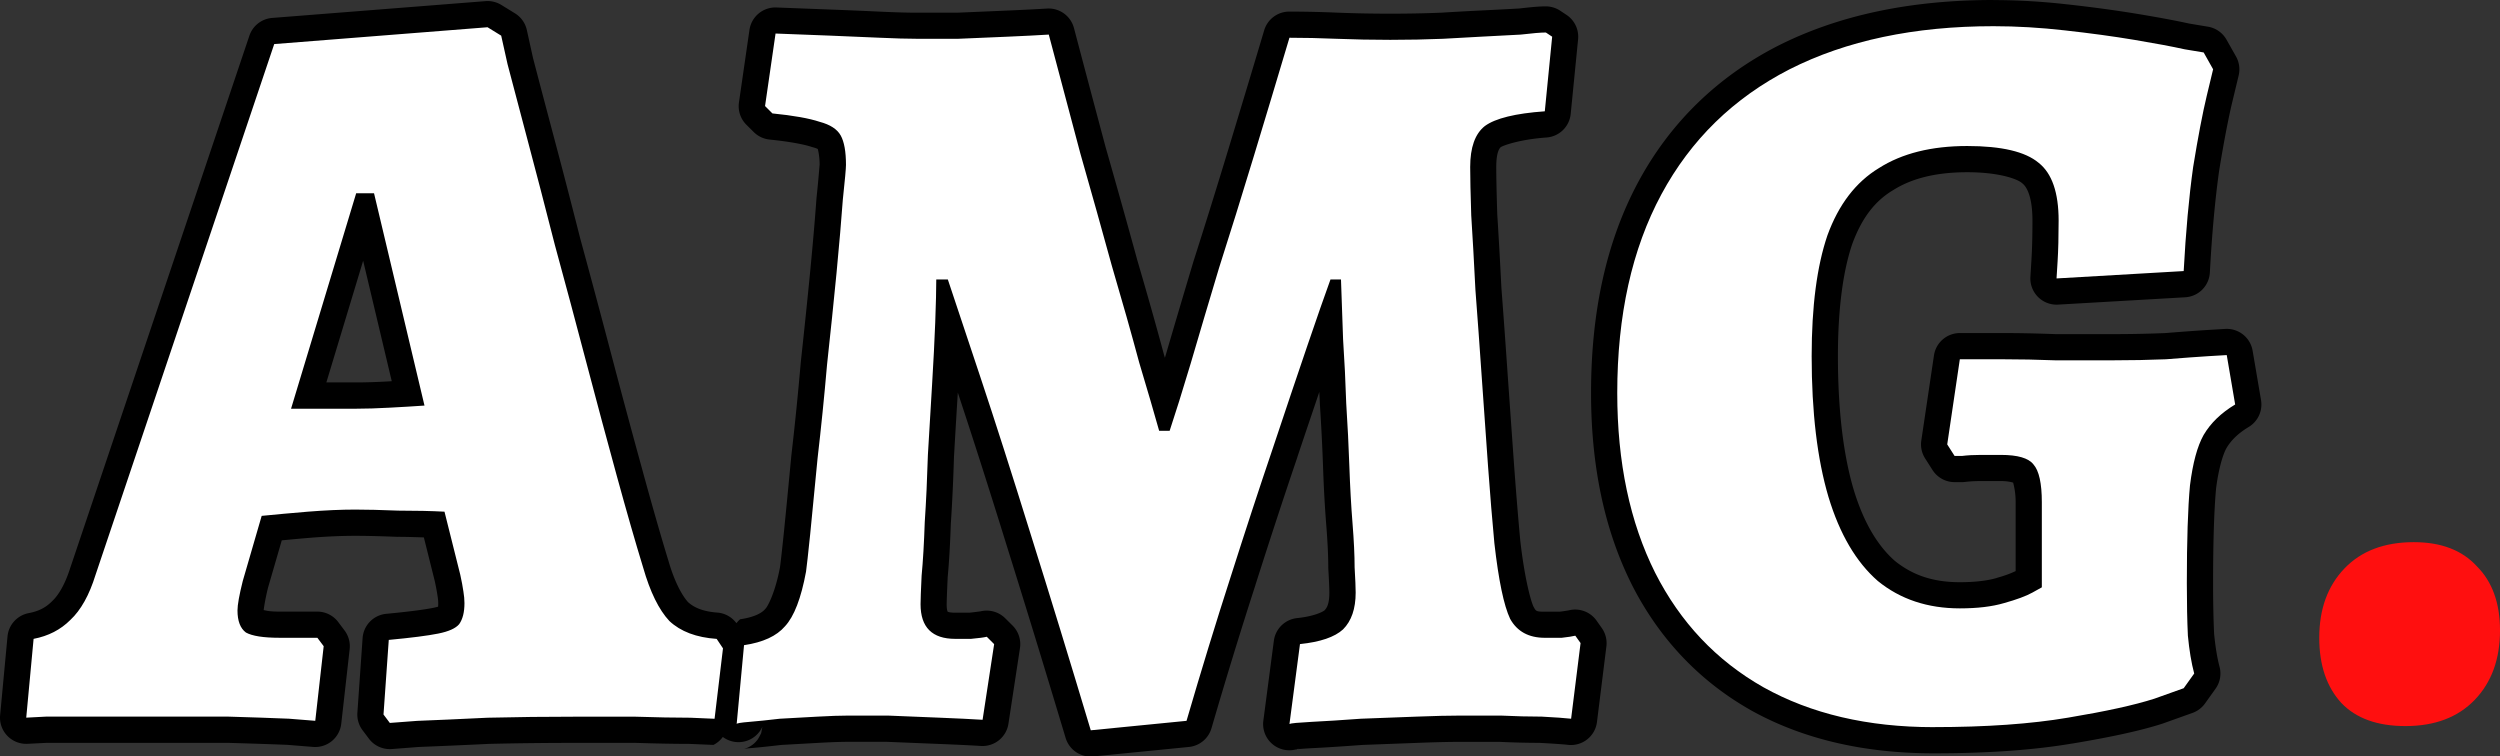
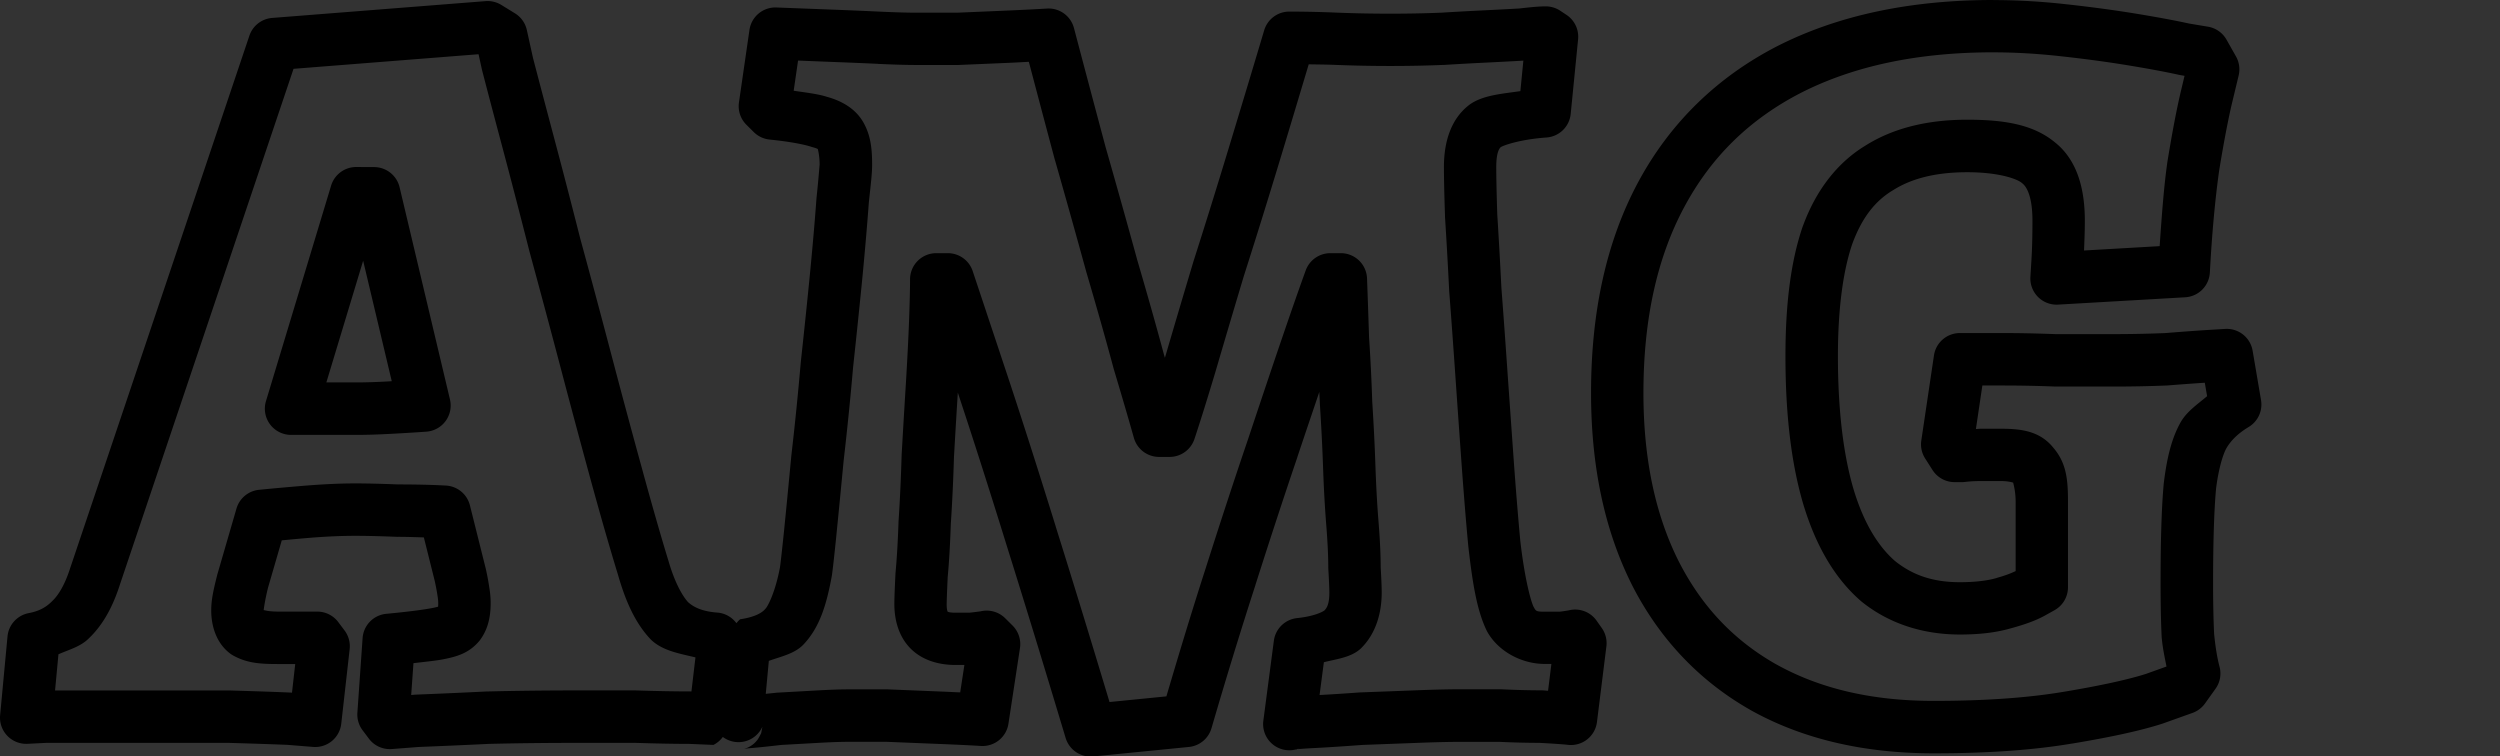
<svg xmlns="http://www.w3.org/2000/svg" width="90.638mm" height="27.427mm" viewBox="0 0 90.638 27.427" version="1.1" id="svg1">
  <rect x="0" y="0" width="90.638" height="27.427" fill="#333333" stroke="none" />
  <defs id="defs1" />
  <g id="layer1" transform="translate(-65.613,-24.812)">
    <g id="text1" style="font-weight:bold;font-size:38.1px;font-family:'Fraunces 72pt';-inkscape-font-specification:'Fraunces 72pt, Bold';stroke-width:1.9" aria-label="AMG.">
      <g id="path4">
        <path style="-inkscape-font-specification:'Alegreya Ultra-Bold';stroke-linecap:round;stroke-linejoin:round;paint-order:stroke fill markers" d="m 137.887,24.812 c -2.985,0 -5.604,0.542 -7.82,1.664 a 0.95,0.95 0 0 0 -0.004,0.002 c -2.19,1.122 -3.9,2.788 -5.053,4.93 -1.156,2.147 -1.713,4.711 -1.713,7.65 0,2.63 0.48,4.955 1.473,6.939 a 0.95,0.95 0 0 0 0.002,0.006 c 0.991,1.954 2.444,3.494 4.303,4.549 a 0.95,0.95 0 0 0 0.006,0.004 c 1.89,1.056 4.119,1.568 6.635,1.568 1.943,0 3.616,-0.116 5.035,-0.357 l -0.002,0.002 c 1.396,-0.233 2.465,-0.464 3.258,-0.719 a 0.95,0.95 0 0 0 0.029,-0.01 l 1.066,-0.381 a 0.95,0.95 0 0 0 0.455,-0.344 l 0.381,-0.533 a 0.95,0.95 0 0 0 0.145,-0.797 c -0.082,-0.307 -0.15,-0.712 -0.197,-1.195 -0.024,-0.509 -0.037,-1.119 -0.037,-1.836 0,-1.527 0.039,-2.682 0.109,-3.439 0.093,-0.728 0.251,-1.232 0.375,-1.455 0.163,-0.275 0.411,-0.53 0.807,-0.768 a 0.95,0.95 0 0 0 0.447,-0.975 l -0.305,-1.791 a 0.95,0.95 0 0 0 -0.992,-0.789 l -0.648,0.039 a 0.95,0.95 0 0 0 -0.002,0 c -0.405,0.025 -0.925,0.064 -1.543,0.113 -0.004,1.78e-4 -0.009,-1.77e-4 -0.014,0 -0.591,0.024 -1.221,0.037 -1.891,0.037 h -2.02 -0.037 c -0.658,-0.025 -1.295,-0.039 -1.906,-0.039 h -1.561 a 0.95,0.95 0 0 0 -0.939,0.812 l -0.459,3.086 a 0.95,0.95 0 0 0 0.139,0.648 l 0.268,0.42 a 0.95,0.95 0 0 0 0.801,0.439 h 0.268 a 0.95,0.95 0 0 0 0.117,-0.008 c 0.155,-0.019 0.346,-0.031 0.568,-0.031 h 0.723 c 0.491,0 0.577,0.163 0.432,-0.023 a 0.95,0.95 0 0 0 0.041,0.049 c -0.11,-0.124 0.064,0.148 0.064,0.74 v 2.498 c -0.143,0.066 -0.332,0.149 -0.676,0.244 A 0.95,0.95 0 0 0 138,45.768 c -0.311,0.091 -0.76,0.152 -1.332,0.152 -0.983,0 -1.72,-0.26 -2.357,-0.773 -0.61,-0.536 -1.126,-1.37 -1.494,-2.586 -0.37,-1.249 -0.57,-2.867 -0.57,-4.836 0,-1.731 0.189,-3.093 0.518,-4.062 0.35,-0.959 0.832,-1.563 1.463,-1.945 a 0.95,0.95 0 0 0 0.018,-0.01 c 0.651,-0.414 1.524,-0.652 2.689,-0.652 1.141,0 1.804,0.24 1.979,0.387 a 0.95,0.95 0 0 0 0.023,0.02 c 0.16,0.127 0.363,0.484 0.363,1.35 0,0.57 -0.013,1.048 -0.037,1.426 l -0.037,0.609 a 0.95,0.95 0 0 0 1.002,1.008 l 4.611,-0.266 a 0.95,0.95 0 0 0 0.893,-0.898 c 0.075,-1.401 0.188,-2.632 0.336,-3.689 7e-5,-5.55e-4 -8e-5,-0.001 0,-0.002 0.174,-1.065 0.337,-1.909 0.479,-2.5 l 0.229,-0.953 a 0.95,0.95 0 0 0 -0.096,-0.688 l -0.344,-0.609 a 0.95,0.95 0 0 0 -0.672,-0.471 l -0.686,-0.115 c -0.479,-0.105 -1.077,-0.217 -1.828,-0.342 -0.781,-0.13 -1.635,-0.247 -2.562,-0.35 h -0.004 c -0.921,-0.105 -1.82,-0.158 -2.695,-0.158 z m -54.672,0.041 -7.734,0.609 a 0.95,0.95 0 0 0 -0.826,0.643 L 68.178,45.348 a 0.95,0.95 0 0 0 -0.008,0.021 c -0.197,0.635 -0.443,1.028 -0.654,1.225 a 0.95,0.95 0 0 0 -0.023,0.023 c -0.22,0.22 -0.468,0.353 -0.84,0.424 a 0.95,0.95 0 0 0 -0.768,0.846 l -0.268,2.857 a 0.95,0.95 0 0 0 0.996,1.035 l 0.699,-0.035 h 1.842 2.209 2.516 c 0.833,0.025 1.542,0.048 2.133,0.072 0.01,4.26e-4 0.027,0.002 0.037,0.002 l 0.916,0.074 a 0.95,0.95 0 0 0 1.02,-0.84 l 0.305,-2.705 A 0.95,0.95 0 0 0 78.105,47.67 l -0.229,-0.305 a 0.95,0.95 0 0 0 -0.76,-0.379 h -1.371 c -0.389,0 -0.492,-0.041 -0.572,-0.055 0.001,-0.016 0.042,-0.351 0.16,-0.822 l 0.496,-1.707 c 0.332,-0.031 0.648,-0.061 1.02,-0.092 0.615,-0.049 1.162,-0.072 1.639,-0.072 0.387,0 0.898,0.012 1.525,0.037 a 0.95,0.95 0 0 0 0.037,0 c 0.356,0 0.626,0.013 0.93,0.021 l 0.396,1.584 c 0.043,0.198 0.076,0.374 0.096,0.514 a 0.95,0.95 0 0 0 0.004,0.021 c 0.018,0.11 0.025,0.198 0.025,0.262 0,0.156 -0.011,0.155 -0.01,0.158 0.046,-0.053 0.051,-0.031 -0.18,0.016 -0.313,0.063 -0.896,0.14 -1.693,0.215 a 0.95,0.95 0 0 0 -0.859,0.879 l -0.189,2.705 a 0.95,0.95 0 0 0 0.188,0.637 l 0.229,0.305 a 0.95,0.95 0 0 0 0.832,0.377 l 0.955,-0.074 0.035,-0.002 c 0.661,-0.026 1.498,-0.061 2.527,-0.111 1.026,-0.025 2.103,-0.037 3.23,-0.037 h 2.057 l -0.031,-0.002 c 0.779,0.025 1.444,0.039 2.01,0.039 l 0.877,0.037 a 0.95,0.95 0 0 0 0.34,-0.289 0.95,0.95 0 0 0 1.434,-0.369 c -0.018,0.098 -0.043,0.231 -0.043,0.23 2.98e-4,-7.94e-4 -0.084,0.174 -0.129,0.234 -0.09,0.12 -0.168,0.178 -0.227,0.217 -0.117,0.078 -0.17,0.088 -0.205,0.1 -0.071,0.024 -0.071,0.02 -0.059,0.018 0.026,-0.004 0.126,-0.016 0.266,-0.027 0.305,-0.025 0.671,-0.065 1.084,-0.113 l 1.365,-0.076 c 0.446,-0.025 0.802,-0.037 1.053,-0.037 h 1.408 c 0.61,0.025 1.234,0.051 1.869,0.076 0.63,0.025 1.146,0.05 1.541,0.074 a 0.95,0.95 0 0 0 0.998,-0.805 l 0.418,-2.742 a 0.95,0.95 0 0 0 -0.266,-0.816 l -0.268,-0.266 a 0.95,0.95 0 0 0 -0.902,-0.25 c 0.023,-0.006 -0.164,0.024 -0.395,0.047 h -0.518 c -0.261,0 -0.286,-0.05 -0.271,-0.035 0.014,0.014 -0.037,-0.011 -0.037,-0.271 0,-0.095 0.012,-0.45 0.035,-0.939 v -0.012 c 8.2e-4,-0.017 0.001,-0.015 0.002,-0.033 0.051,-0.544 0.088,-1.181 0.113,-1.924 l 0.002,-0.031 c 0.05,-0.758 0.088,-1.564 0.113,-2.416 l 0.002,-0.027 c 0.046,-0.797 0.091,-1.556 0.137,-2.291 0.513,1.547 1.087,3.335 1.74,5.441 a 0.95,0.95 0 0 0 0,0.002 c 0.684,2.18 1.407,4.54 2.168,7.076 a 0.95,0.95 0 0 0 1.004,0.672 l 3.467,-0.344 a 0.95,0.95 0 0 0 0.818,-0.68 c 0.531,-1.821 1.063,-3.552 1.594,-5.193 a 0.95,0.95 0 0 0 0,-0.004 c 0.532,-1.671 1.039,-3.215 1.52,-4.631 a 0.95,0.95 0 0 0 0,-0.004 c 0.305,-0.915 0.541,-1.607 0.795,-2.359 0.006,0.152 0.017,0.298 0.021,0.451 a 0.95,0.95 0 0 0 0.002,0.029 c 0.05,0.779 0.088,1.531 0.113,2.258 0.026,0.749 0.065,1.45 0.117,2.102 0.049,0.618 0.072,1.129 0.072,1.523 a 0.95,0.95 0 0 0 0.002,0.057 c 0.025,0.424 0.037,0.725 0.037,0.857 0,0.405 -0.087,0.549 -0.174,0.641 -0.067,0.055 -0.377,0.217 -0.994,0.281 a 0.95,0.95 0 0 0 -0.844,0.822 l -0.381,2.895 a 0.95,0.95 0 0 0 1.367,0.975 c -0.228,0.114 -0.204,0.069 -0.197,0.068 0.007,-0.001 0.045,-0.005 0.1,-0.01 0.109,-0.01 0.287,-0.023 0.52,-0.035 0.518,-0.026 1.123,-0.066 1.814,-0.117 0.674,-0.025 1.335,-0.049 1.984,-0.074 0.653,-0.025 1.178,-0.037 1.564,-0.037 h 1.402 c 0.528,0.025 1.019,0.036 1.48,0.037 0.004,8e-6 0.009,0.002 0.014,0.002 0.464,0.025 0.81,0.049 0.998,0.07 a 0.95,0.95 0 0 0 1.049,-0.826 l 0.342,-2.744 a 0.95,0.95 0 0 0 -0.17,-0.67 l -0.189,-0.268 a 0.95,0.95 0 0 0 -1.004,-0.369 c -0.01,0.003 -0.155,0.028 -0.33,0.049 h -0.545 c -0.323,0 -0.317,-0.024 -0.408,-0.189 -0.119,-0.267 -0.332,-1.115 -0.477,-2.393 -2.3e-4,-0.002 2.3e-4,-0.002 0,-0.004 -0.075,-0.8 -0.149,-1.713 -0.225,-2.742 v -0.002 c -0.076,-1.066 -0.152,-2.143 -0.229,-3.234 -0.076,-1.111 -0.151,-2.158 -0.227,-3.145 l -0.002,-0.025 c -0.05,-0.996 -0.1,-1.883 -0.15,-2.662 -0.025,-0.782 -0.037,-1.363 -0.037,-1.723 0,-0.543 0.117,-0.684 0.166,-0.725 0.086,-0.057 0.676,-0.278 1.656,-0.348 a 0.95,0.95 0 0 0 0.877,-0.854 l 0.268,-2.705 a 0.95,0.95 0 0 0 -0.418,-0.885 l -0.229,-0.152 a 0.95,0.95 0 0 0 -0.527,-0.158 c -0.254,0 -0.561,0.031 -0.971,0.078 -0.007,7.59e-4 -0.009,-7.7e-4 -0.016,0 -0.424,0.025 -0.897,0.049 -1.422,0.074 a 0.95,0.95 0 0 0 -0.002,0 c -0.504,0.025 -0.956,0.051 -1.363,0.076 -0.595,0.025 -1.217,0.037 -1.865,0.037 -0.648,0 -1.283,-0.012 -1.904,-0.037 h -0.002 c -0.62,-0.026 -1.204,-0.039 -1.752,-0.039 a 0.95,0.95 0 0 0 -0.91,0.68 c -0.431,1.446 -0.864,2.88 -1.295,4.301 -0.431,1.418 -0.847,2.758 -1.252,4.023 a 0.95,0.95 0 0 0 -0.006,0.018 c -0.382,1.272 -0.724,2.429 -1.029,3.473 -0.007,0.024 -0.011,0.033 -0.018,0.057 -0.009,-0.03 -0.012,-0.044 -0.021,-0.074 l -0.008,-0.025 c -0.279,-1.04 -0.607,-2.2 -0.984,-3.484 l -0.004,-0.018 c -0.354,-1.289 -0.733,-2.639 -1.137,-4.053 l -0.004,-0.016 c -0.379,-1.416 -0.759,-2.846 -1.139,-4.287 a 0.95,0.95 0 0 0 -0.977,-0.705 c -0.398,0.025 -0.889,0.049 -1.469,0.074 -0.584,0.025 -1.18,0.051 -1.789,0.076 h -1.484 c -0.305,0 -0.74,-0.012 -1.289,-0.037 h -0.002 c -0.537,-0.026 -1.135,-0.051 -1.797,-0.076 l -1.98,-0.076 a 0.95,0.95 0 0 0 -0.977,0.812 l -0.381,2.629 a 0.95,0.95 0 0 0 0.268,0.809 l 0.268,0.266 a 0.95,0.95 0 0 0 0.576,0.273 c 0.726,0.073 1.255,0.177 1.51,0.262 a 0.95,0.95 0 0 0 0.055,0.016 c 0.235,0.063 0.216,0.111 0.176,0.039 -0.011,-0.019 0.072,0.206 0.072,0.605 0,-0.063 -0.034,0.451 -0.109,1.156 a 0.95,0.95 0 0 0 -0.004,0.033 c -0.05,0.7 -0.125,1.583 -0.227,2.645 -0.101,1.037 -0.215,2.138 -0.342,3.303 a 0.95,0.95 0 0 0 -0.002,0.02 c -0.101,1.16 -0.214,2.281 -0.34,3.363 a 0.95,0.95 0 0 0 -0.002,0.02 c -0.101,1.066 -0.19,1.98 -0.266,2.74 -0.074,0.714 -0.125,1.162 -0.145,1.301 -0.163,0.875 -0.426,1.397 -0.521,1.5 a 0.95,0.95 0 0 0 -0.025,0.027 C 93.244,47.021 92.994,47.183 92.447,47.264 A 0.95,0.95 0 0 0 92.312,47.406 0.95,0.95 0 0 0 91.66,47.025 c -0.572,-0.039 -0.888,-0.19 -1.102,-0.383 -0.215,-0.238 -0.492,-0.732 -0.717,-1.52 a 0.95,0.95 0 0 0 -0.006,-0.018 C 89.56,44.203 89.246,43.106 88.893,41.816 88.538,40.525 88.169,39.158 87.789,37.713 87.409,36.268 87.029,34.848 86.648,33.453 l -0.004,-0.016 C 86.29,32.044 85.959,30.773 85.654,29.631 85.354,28.503 85.118,27.607 84.941,26.928 l -0.006,-0.023 c -6.23e-4,-0.002 -0.001,-0.007 -0.002,-0.01 L 84.713,25.898 A 0.95,0.95 0 0 0 84.283,25.295 l -0.496,-0.305 a 0.95,0.95 0 0 0 -0.572,-0.137 z m 54.672,1.857 c 0.8,0 1.627,0.049 2.482,0.146 a 0.95,0.95 0 0 0 0.004,0 c 0.9,0.1 1.721,0.212 2.463,0.336 0.752,0.125 1.349,0.238 1.779,0.334 a 0.95,0.95 0 0 0 0.049,0.01 l 0.15,0.025 -0.117,0.492 c -0.162,0.674 -0.33,1.554 -0.51,2.66 a 0.95,0.95 0 0 0 -0.002,0.021 c -0.123,0.878 -0.2,1.932 -0.273,3.002 l -2.742,0.158 c 0.013,-0.339 0.029,-0.666 0.029,-1.086 0,-1.161 -0.282,-2.194 -1.078,-2.83 -0.789,-0.656 -1.847,-0.826 -3.188,-0.826 -1.42,0 -2.672,0.296 -3.695,0.943 -1.042,0.633 -1.802,1.653 -2.264,2.922 a 0.95,0.95 0 0 0 -0.008,0.018 c -0.431,1.265 -0.621,2.817 -0.621,4.688 0,2.095 0.206,3.881 0.648,5.375 a 0.95,0.95 0 0 0 0.002,0.006 c 0.443,1.466 1.118,2.655 2.076,3.49 a 0.95,0.95 0 0 0 0.023,0.02 c 0.986,0.801 2.225,1.203 3.572,1.203 0.697,0 1.311,-0.067 1.863,-0.229 h 0.004 c 0.489,-0.136 0.88,-0.271 1.223,-0.461 l 0.342,-0.191 a 0.95,0.95 0 0 0 0.49,-0.83 v -3.086 c 0,-0.766 -0.037,-1.398 -0.527,-1.971 -0.499,-0.622 -1.191,-0.693 -1.91,-0.693 h -0.723 c -0.063,0 -0.116,0.008 -0.178,0.01 l 0.234,-1.578 h 0.742 c 0.596,0 1.22,0.012 1.869,0.037 a 0.95,0.95 0 0 0 0.037,0.002 h 2.057 c 0.698,0 1.358,-0.013 1.982,-0.039 a 0.95,0.95 0 0 0 0.037,-0.002 c 0.548,-0.044 0.968,-0.073 1.34,-0.098 l 0.084,0.488 c -0.343,0.289 -0.726,0.547 -0.947,0.924 a 0.95,0.95 0 0 0 -0.01,0.016 c -0.332,0.59 -0.499,1.295 -0.609,2.176 a 0.95,0.95 0 0 0 -0.004,0.029 c -0.081,0.869 -0.117,2.068 -0.117,3.633 0,0.748 0.013,1.395 0.039,1.949 a 0.95,0.95 0 0 0 0.004,0.045 c 0.037,0.385 0.107,0.701 0.172,1.029 l -0.742,0.266 c -0.63,0.202 -1.64,0.426 -2.984,0.65 a 0.95,0.95 0 0 0 -0.002,0 c -1.273,0.216 -2.852,0.33 -4.719,0.33 -2.259,0 -4.143,-0.454 -5.707,-1.328 h -0.002 c -1.54,-0.875 -2.701,-2.101 -3.537,-3.748 -0.837,-1.673 -1.271,-3.69 -1.271,-6.09 0,-2.7 0.509,-4.934 1.486,-6.75 0.98,-1.821 2.37,-3.178 4.244,-4.139 1.898,-0.96 4.205,-1.459 6.959,-1.459 z m -54.924,0.068 0.123,0.561 a 0.95,0.95 0 0 0 0.008,0.031 c 0.179,0.689 0.419,1.606 0.725,2.75 0.304,1.139 0.633,2.407 0.988,3.801 a 0.95,0.95 0 0 0 0.004,0.016 c 0.38,1.394 0.76,2.813 1.141,4.258 0.382,1.451 0.751,2.826 1.107,4.125 0.356,1.298 0.676,2.405 0.959,3.33 0.278,0.969 0.626,1.746 1.17,2.326 a 0.95,0.95 0 0 0 0.043,0.043 c 0.417,0.39 1.021,0.488 1.596,0.627 l -0.146,1.236 a 0.95,0.95 0 0 0 -0.037,-0.002 c -0.544,0 -1.208,-0.012 -1.988,-0.037 a 0.95,0.95 0 0 0 -0.031,0 h -2.057 c -1.15,0 -2.251,0.013 -3.301,0.039 a 0.95,0.95 0 0 0 -0.023,0 c -1.039,0.051 -1.888,0.088 -2.543,0.113 a 0.95,0.95 0 0 0 -0.035,0.002 l -0.145,0.012 0.082,-1.154 c 0.375,-0.045 0.826,-0.089 1.084,-0.141 0.481,-0.096 0.928,-0.215 1.305,-0.666 a 0.95,0.95 0 0 0 0.043,-0.057 c 0.289,-0.404 0.367,-0.862 0.367,-1.314 0,-0.19 -0.018,-0.38 -0.051,-0.574 -0.03,-0.204 -0.07,-0.421 -0.123,-0.66 a 0.95,0.95 0 0 0 -0.006,-0.023 l -0.572,-2.287 a 0.95,0.95 0 0 0 -0.871,-0.717 C 81.273,42.389 80.698,42.375 80.051,42.375 l 0.037,0.002 c -0.643,-0.026 -1.173,-0.039 -1.6,-0.039 -0.54,0 -1.134,0.028 -1.789,0.08 a 0.95,0.95 0 0 0 -0.004,0 c -0.614,0.051 -1.177,0.101 -1.691,0.152 a 0.95,0.95 0 0 0 -0.818,0.682 L 73.5,45.613 a 0.95,0.95 0 0 0 -0.01,0.035 c -0.134,0.537 -0.219,0.896 -0.219,1.297 0,0.55 0.178,1.18 0.686,1.561 a 0.95,0.95 0 0 0 0.107,0.07 c 0.529,0.294 1.029,0.311 1.682,0.311 h 0.57 l -0.117,1.039 -0.035,-0.004 a 0.95,0.95 0 0 0 -0.035,-0.002 c -0.615,-0.026 -1.356,-0.051 -2.223,-0.076 a 0.95,0.95 0 0 0 -0.027,0 H 71.363 69.154 67.609 l 0.123,-1.311 c 0.379,-0.167 0.794,-0.274 1.088,-0.564 0.545,-0.513 0.906,-1.205 1.164,-2.037 l -0.006,0.021 6.277,-18.646 z m 11.584,0.23 1.127,0.045 c 0.658,0.025 1.251,0.049 1.781,0.074 a 0.95,0.95 0 0 0 0.002,0.002 c 0.567,0.026 1.022,0.039 1.377,0.039 h 1.523 a 0.95,0.95 0 0 0 0.041,-0.002 c 0.61,-0.025 1.206,-0.051 1.791,-0.076 0.283,-0.012 0.482,-0.025 0.725,-0.037 0.315,1.195 0.63,2.385 0.945,3.562 a 0.95,0.95 0 0 0 0.006,0.016 c 0.406,1.42 0.784,2.775 1.139,4.066 a 0.95,0.95 0 0 0 0.006,0.018 c 0.379,1.29 0.707,2.45 0.984,3.482 a 0.95,0.95 0 0 0 0.008,0.027 c 0.304,1.013 0.543,1.833 0.719,2.459 a 0.95,0.95 0 0 0 0.914,0.695 h 0.381 a 0.95,0.95 0 0 0 0.902,-0.65 c 0.208,-0.625 0.463,-1.443 0.77,-2.465 a 0.95,0.95 0 0 0 0.002,-0.008 c 0.303,-1.034 0.643,-2.183 1.021,-3.443 l 0.006,-0.018 c 0.406,-1.27 0.825,-2.615 1.256,-4.035 0.363,-1.195 0.725,-2.403 1.088,-3.615 0.321,0.006 0.627,0.007 0.975,0.021 a 0.95,0.95 0 0 0 0.002,0 c 0.648,0.026 1.308,0.039 1.98,0.039 0.673,0 1.319,-0.013 1.943,-0.039 a 0.95,0.95 0 0 0 0.021,0 c 0.401,-0.025 0.853,-0.051 1.357,-0.076 0.536,-0.026 1.021,-0.051 1.457,-0.076 a 0.95,0.95 0 0 0 0.047,-0.004 l -0.109,1.107 c -0.672,0.098 -1.372,0.146 -1.85,0.496 a 0.95,0.95 0 0 0 -0.025,0.02 c -0.664,0.521 -0.896,1.363 -0.896,2.232 0,0.402 0.013,0.991 0.039,1.783 a 0.95,0.95 0 0 0 0,0.031 c 0.05,0.782 0.102,1.679 0.152,2.691 a 0.95,0.95 0 0 0 0.002,0.025 c 0.076,0.988 0.152,2.039 0.229,3.154 0.076,1.093 0.152,2.173 0.229,3.24 a 0.95,0.95 0 0 0 0,0.002 c 0.077,1.046 0.153,1.98 0.23,2.801 a 0.95,0.95 0 0 0 0.002,0.018 c 0.157,1.386 0.316,2.325 0.656,3.043 a 0.95,0.95 0 0 0 0.027,0.055 c 0.404,0.727 1.256,1.176 2.088,1.176 h 0.242 l -0.121,0.973 c -0.074,-0.004 -0.104,-0.009 -0.186,-0.014 a 0.95,0.95 0 0 0 -0.049,-0.002 c -0.44,0 -0.921,-0.012 -1.441,-0.037 a 0.95,0.95 0 0 0 -0.045,-0.002 h -1.447 c -0.426,0 -0.969,0.013 -1.637,0.039 -0.66,0.025 -1.332,0.051 -2.018,0.076 a 0.95,0.95 0 0 0 -0.035,0.002 c -0.548,0.041 -0.996,0.068 -1.426,0.092 l 0.156,-1.189 c 0.47,-0.119 0.983,-0.171 1.334,-0.492 a 0.95,0.95 0 0 0 0.029,-0.029 c 0.519,-0.519 0.734,-1.256 0.734,-2.006 0,-0.21 -0.014,-0.513 -0.037,-0.914 -1e-5,-0.469 -0.028,-1.024 -0.08,-1.676 -0.05,-0.618 -0.086,-1.289 -0.111,-2.014 -0.025,-0.737 -0.063,-1.5 -0.113,-2.285 l -0.002,-0.029 c -0.025,-0.777 -0.063,-1.541 -0.113,-2.295 l -0.002,-0.031 c -0.025,-0.776 -0.049,-1.491 -0.074,-2.145 a 0.95,0.95 0 0 0 -0.949,-0.914 h -0.381 a 0.95,0.95 0 0 0 -0.893,0.625 c -0.207,0.57 -0.489,1.373 -0.846,2.418 -0.357,1.044 -0.775,2.291 -1.258,3.74 -0.485,1.428 -0.995,2.98 -1.529,4.66 -0.473,1.464 -0.946,3.024 -1.418,4.625 l -2.062,0.205 c -0.675,-2.242 -1.332,-4.391 -1.947,-6.35 l 0.002,0.002 c -0.687,-2.214 -1.3,-4.124 -1.836,-5.732 l -1.18,-3.545 a 0.95,0.95 0 0 0 -0.902,-0.648 h -0.418 a 0.95,0.95 0 0 0 -0.951,0.949 c 0,0.333 -0.012,0.848 -0.037,1.527 -0.025,0.651 -0.063,1.395 -0.113,2.227 -0.051,0.814 -0.101,1.665 -0.152,2.555 a 0.95,0.95 0 0 0 -0.002,0.027 c -0.025,0.853 -0.061,1.654 -0.111,2.402 a 0.95,0.95 0 0 0 -0.002,0.031 c -0.025,0.748 -0.063,1.379 -0.111,1.885 a 0.95,0.95 0 0 0 -0.002,0.045 c -0.026,0.538 -0.039,0.869 -0.039,1.074 0,0.577 0.158,1.182 0.592,1.615 0.433,0.433 1.038,0.592 1.615,0.592 h 0.332 l -0.152,0.994 C 100.182,49.906 100,49.894 99.712,49.883 99.077,49.857 98.456,49.832 97.847,49.807 a 0.95,0.95 0 0 0 -0.041,-0.002 h -1.447 c -0.308,0 -0.69,0.015 -1.158,0.041 l -1.371,0.076 a 0.95,0.95 0 0 0 -0.059,0.004 c -0.156,0.018 -0.256,0.026 -0.395,0.041 l 0.111,-1.195 c 0.462,-0.166 0.972,-0.265 1.289,-0.629 0.554,-0.605 0.801,-1.397 0.992,-2.436 a 0.95,0.95 0 0 0 0.006,-0.037 c 0.033,-0.228 0.082,-0.669 0.158,-1.408 a 0.95,0.95 0 0 0 0,-0.004 c 0.076,-0.759 0.165,-1.668 0.266,-2.727 l 0.002,-0.014 c 2.15e-4,-0.002 -2.15e-4,-0.004 0,-0.006 0.126,-1.089 0.241,-2.216 0.342,-3.379 l 0.002,-0.021 c 0.126,-1.163 0.24,-2.266 0.342,-3.305 a 0.95,0.95 0 0 0 0,-0.002 c 0.101,-1.058 0.175,-1.937 0.227,-2.654 l 0.004,-0.035 c 0.073,-0.679 0.115,-1.015 0.115,-1.324 0,-0.566 -0.044,-1.051 -0.309,-1.527 -0.291,-0.524 -0.812,-0.801 -1.334,-0.943 -0.32,-0.104 -0.777,-0.156 -1.201,-0.219 z m -16.02,3.859 a 0.95,0.95 0 0 0 -0.91,0.676 l -2.361,7.811 a 0.95,0.95 0 0 0 0.908,1.225 h 2.363 c 0.378,0 0.8,-0.013 1.27,-0.039 0.487,-0.026 0.91,-0.052 1.273,-0.078 a 0.95,0.95 0 0 0 0.857,-1.166 L 80.1,31.6 a 0.95,0.95 0 0 0 -0.926,-0.73 z m 0.252,3.398 1.037,4.367 c -0.045,0.003 -0.074,0.005 -0.121,0.008 a 0.95,0.95 0 0 0 -0.002,0 c -0.444,0.025 -0.833,0.037 -1.166,0.037 h -1.082 z m 57.965,6.127 h 0.021 c -0.045,0.004 -0.097,0.002 -0.141,0.008 z" id="path6" />
-         <path style="-inkscape-font-specification:'Alegreya Ultra-Bold';fill:#ffffff;stroke-linecap:round;stroke-linejoin:round;paint-order:stroke fill markers" d="m 79.746,51.022 -0.229,-0.305 0.191,-2.705 q 1.219,-0.114 1.791,-0.229 0.572,-0.114 0.762,-0.343 0.191,-0.267 0.191,-0.762 0,-0.191 -0.038,-0.419 -0.038,-0.267 -0.114,-0.61 l -0.572,-2.286 q -0.724,-0.038 -1.676,-0.038 -0.953,-0.038 -1.562,-0.038 -0.762,0 -1.714,0.076 -0.914,0.076 -1.676,0.152 l -0.686,2.362 q -0.191,0.762 -0.191,1.067 0,0.572 0.305,0.8 0.343,0.191 1.219,0.191 h 1.372 l 0.229,0.305 -0.305,2.705 q 0,0 -0.953,-0.076 -0.914,-0.038 -2.21,-0.076 -1.295,0 -2.515,0 -1.105,0 -2.21,0 -1.105,0 -1.867,0 -0.724,0.038 -0.724,0.038 l 0.267,-2.857 q 0.8,-0.152 1.333,-0.686 0.572,-0.533 0.914,-1.638 l 6.477,-19.24 7.734,-0.61 0.495,0.305 q 0,0 0.229,1.029 0.267,1.029 0.724,2.743 0.457,1.714 0.991,3.81 0.572,2.095 1.143,4.267 0.572,2.172 1.105,4.115 0.533,1.943 0.953,3.315 0.381,1.333 0.953,1.943 0.61,0.572 1.714,0.648 l 0.229,0.343 -0.305,2.553 q 0,0 -0.876,-0.038 -0.838,0 -2.019,-0.038 -1.143,0 -2.057,0 -1.714,0 -3.277,0.038 -1.562,0.076 -2.553,0.114 z m -3.581,-11.392 h 2.362 q 0.533,0 1.219,-0.038 0.724,-0.038 1.257,-0.076 l -1.829,-7.696 h -0.648 z m 28.994,11.659 q -1.143,-3.81 -2.172,-7.087 -1.029,-3.315 -1.829,-5.715 -0.8,-2.4 -1.181,-3.543 h -0.419 q 0,0.533 -0.038,1.562 -0.038,0.991 -0.114,2.248 -0.076,1.219 -0.152,2.553 -0.038,1.295 -0.114,2.438 -0.038,1.143 -0.114,1.943 -0.038,0.8 -0.038,1.029 0,1.257 1.257,1.257 0.191,0 0.572,0 0.419,-0.038 0.572,-0.076 l 0.267,0.267 -0.419,2.743 q -0.61,-0.038 -1.562,-0.076 -0.953,-0.038 -1.867,-0.076 -0.914,0 -1.448,0 -0.419,0 -1.105,0.038 -0.686,0.038 -1.372,0.076 -0.648,0.076 -1.105,0.114 -0.457,0.038 -0.457,0.076 l 0.267,-2.857 q 1.029,-0.152 1.486,-0.686 0.495,-0.533 0.762,-1.981 0.038,-0.267 0.152,-1.372 0.114,-1.143 0.267,-2.743 0.191,-1.638 0.343,-3.391 0.191,-1.753 0.343,-3.315 0.152,-1.6 0.229,-2.667 0.114,-1.067 0.114,-1.257 0,-0.724 -0.191,-1.067 -0.191,-0.343 -0.762,-0.495 -0.572,-0.191 -1.714,-0.305 l -0.267,-0.267 0.381,-2.629 q 0.991,0.038 1.981,0.076 0.991,0.038 1.791,0.076 0.838,0.038 1.333,0.038 0.648,0 1.524,0 0.914,-0.038 1.791,-0.076 0.876,-0.038 1.486,-0.076 0.572,2.172 1.143,4.305 0.61,2.134 1.143,4.077 0.572,1.943 0.991,3.505 0.457,1.524 0.724,2.477 h 0.381 q 0.305,-0.914 0.762,-2.438 0.457,-1.562 1.029,-3.467 0.61,-1.905 1.257,-4.039 0.648,-2.134 1.295,-4.305 0.8,0 1.714,0.038 0.953,0.038 1.943,0.038 0.991,0 1.905,-0.038 0.61,-0.038 1.372,-0.076 0.8,-0.038 1.448,-0.076 0.648,-0.076 0.914,-0.076 l 0.229,0.152 -0.267,2.705 q -1.6,0.114 -2.172,0.533 -0.533,0.419 -0.533,1.486 0,0.572 0.038,1.753 0.076,1.181 0.152,2.705 0.114,1.486 0.229,3.162 0.114,1.638 0.229,3.239 0.114,1.562 0.229,2.781 0.229,2.019 0.572,2.743 0.381,0.686 1.257,0.686 0.305,0 0.61,0 0.343,-0.038 0.495,-0.076 l 0.191,0.267 -0.343,2.743 q -0.343,-0.038 -1.067,-0.076 -0.686,0 -1.486,-0.038 -0.762,0 -1.448,0 -0.61,0 -1.6,0.038 -0.991,0.038 -2.019,0.076 -1.029,0.076 -1.791,0.114 -0.724,0.038 -0.8,0.076 l 0.381,-2.896 q 1.105,-0.114 1.562,-0.533 0.457,-0.457 0.457,-1.333 0,-0.267 -0.038,-0.914 0,-0.648 -0.076,-1.6 -0.076,-0.953 -0.114,-2.057 -0.038,-1.105 -0.114,-2.286 -0.038,-1.181 -0.114,-2.324 -0.038,-1.181 -0.076,-2.172 h -0.381 q -0.305,0.838 -0.838,2.4 -0.533,1.562 -1.257,3.734 -0.724,2.134 -1.524,4.648 -0.8,2.477 -1.6,5.22 z m 30.556,-0.114 q -3.581,0 -6.172,-1.448 -2.553,-1.448 -3.924,-4.153 -1.372,-2.743 -1.372,-6.515 0,-4.229 1.6,-7.201 1.6,-2.972 4.648,-4.534 3.086,-1.562 7.391,-1.562 1.257,0 2.591,0.152 1.372,0.152 2.515,0.343 1.143,0.191 1.829,0.343 0.686,0.114 0.686,0.114 l 0.343,0.61 q 0,0 -0.229,0.953 -0.229,0.953 -0.495,2.591 -0.229,1.638 -0.343,3.772 l -4.61,0.267 q 0,0 0.038,-0.61 0.038,-0.61 0.038,-1.486 0,-1.524 -0.724,-2.095 -0.724,-0.61 -2.591,-0.61 -1.943,0 -3.2,0.8 -1.257,0.762 -1.867,2.438 -0.572,1.676 -0.572,4.381 0,3.048 0.61,5.105 0.61,2.019 1.791,3.048 1.219,0.991 2.972,0.991 0.953,0 1.6,-0.191 0.686,-0.191 1.029,-0.381 0.343,-0.191 0.343,-0.191 v -3.086 q 0,-1.029 -0.305,-1.372 -0.267,-0.343 -1.181,-0.343 -0.343,0 -0.724,0 -0.381,0 -0.686,0.038 -0.267,0 -0.267,0 l -0.267,-0.419 0.457,-3.086 q 0.686,0 1.562,0 0.914,0 1.905,0.038 1.029,0 2.057,0 1.029,0 1.943,-0.038 0.953,-0.076 1.562,-0.114 0.648,-0.038 0.648,-0.038 l 0.305,1.791 q -0.762,0.457 -1.143,1.105 -0.343,0.61 -0.495,1.829 -0.114,1.219 -0.114,3.543 0,1.105 0.038,1.905 0.076,0.8 0.229,1.372 l -0.381,0.533 q 0,0 -1.067,0.381 -1.067,0.343 -3.124,0.686 -2.019,0.343 -4.877,0.343 z" id="path7" />
      </g>
-       <path style="-inkscape-font-specification:'Alegreya Ultra-Bold';fill:#ff0f0f" d="m 152.822,51.136 q -1.524,0 -2.324,-0.838 -0.8,-0.876 -0.8,-2.362 0,-1.562 0.914,-2.515 0.914,-0.953 2.515,-0.953 1.486,0 2.286,0.876 0.838,0.838 0.838,2.324 0,1.562 -0.914,2.515 -0.914,0.953 -2.515,0.953 z" id="path5" />
+       <path style="-inkscape-font-specification:'Alegreya Ultra-Bold';fill:#ff0f0f" d="m 152.822,51.136 z" id="path5" />
    </g>
  </g>
</svg>